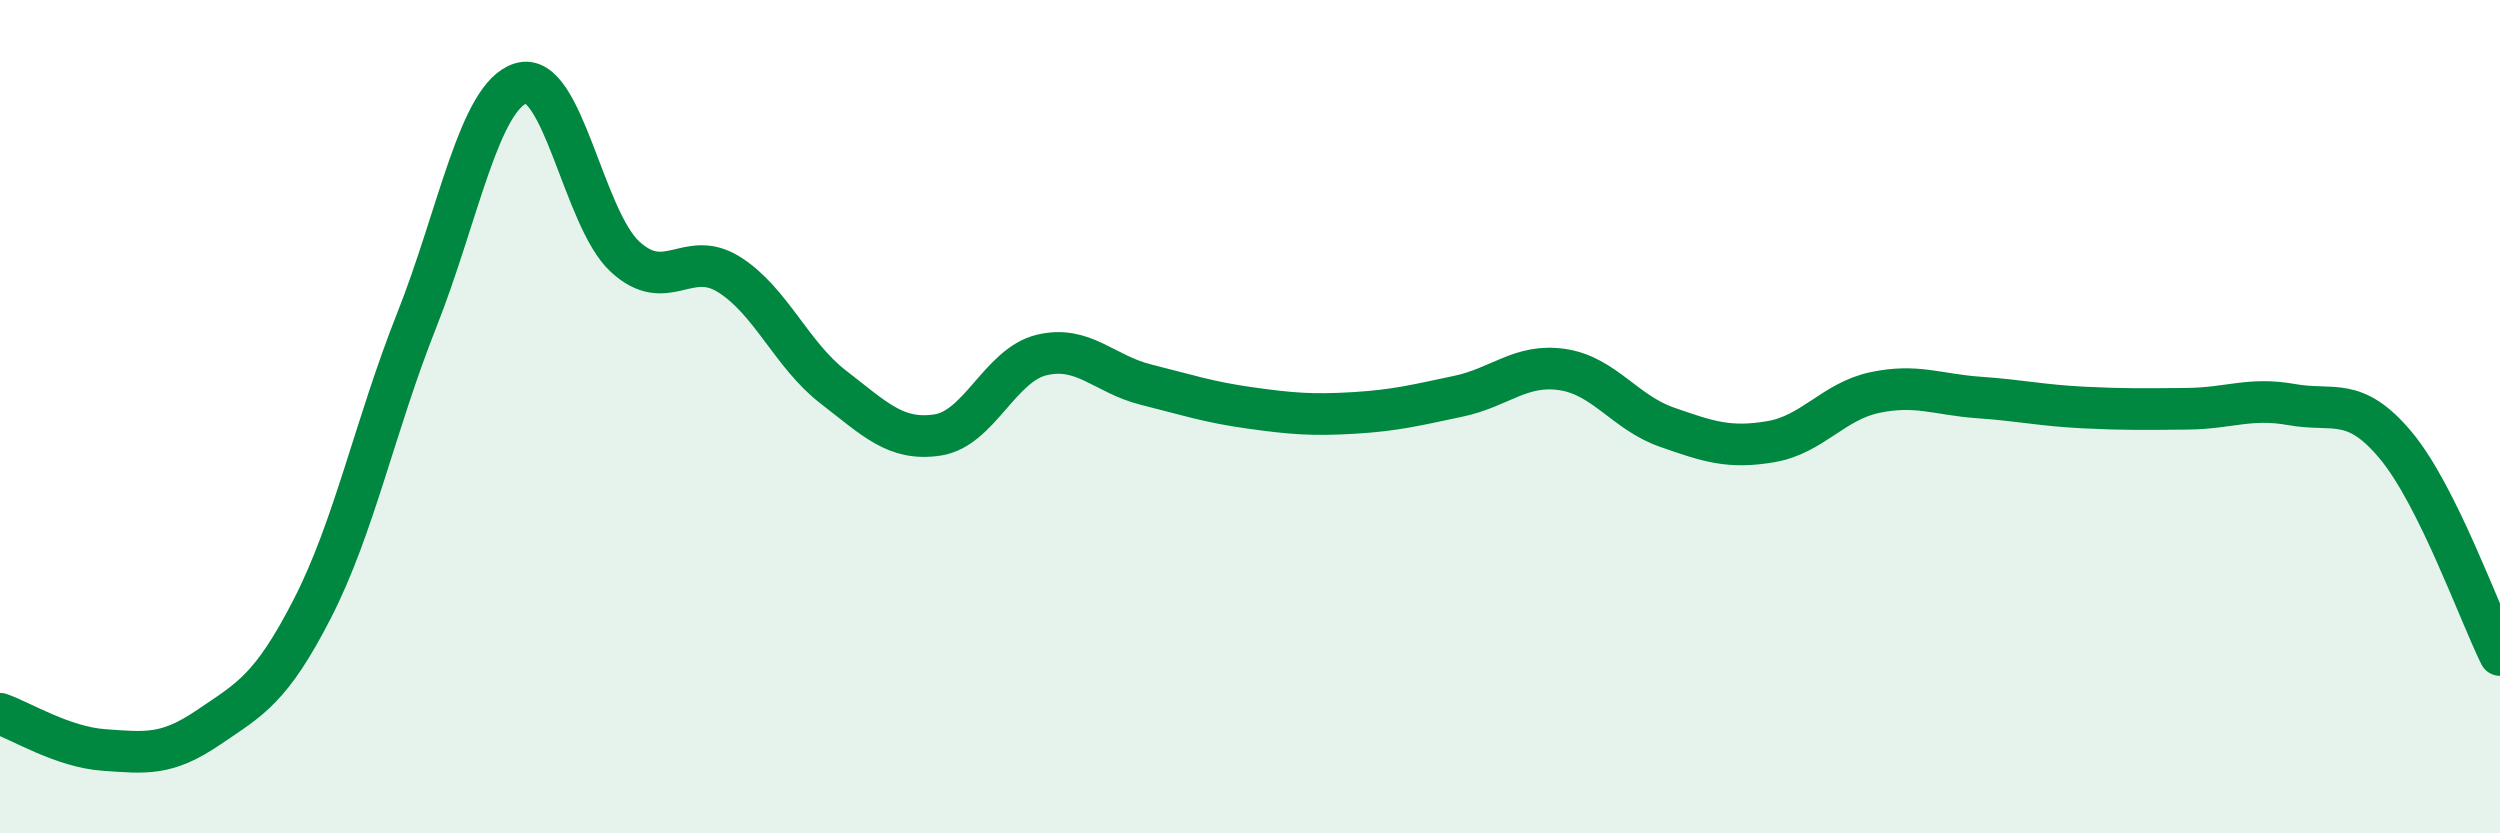
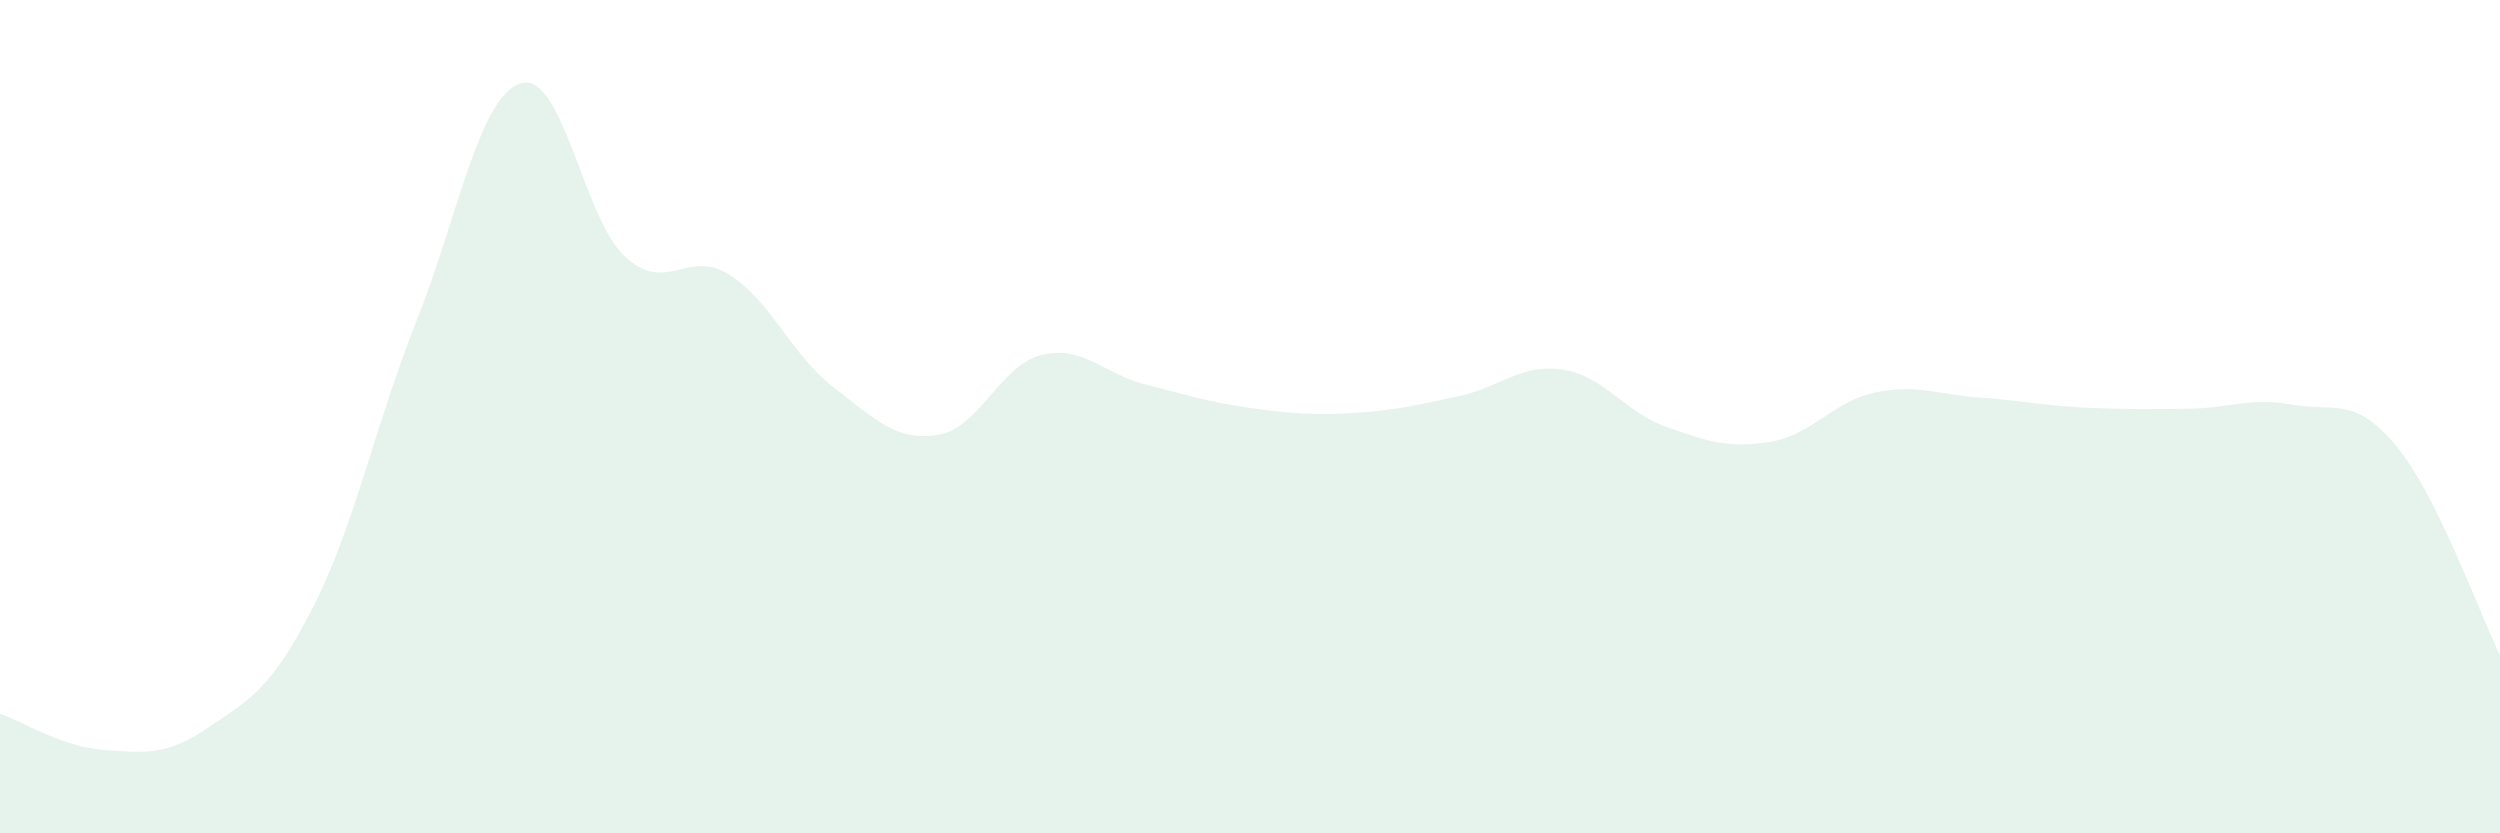
<svg xmlns="http://www.w3.org/2000/svg" width="60" height="20" viewBox="0 0 60 20">
  <path d="M 0,17.13 C 0.5,17.3 1.5,17.93 2.5,18 C 3.5,18.07 4,18.14 5,17.46 C 6,16.78 6.5,16.55 7.5,14.6 C 8.5,12.65 9,10.21 10,7.69 C 11,5.17 11.5,2.31 12.5,2 C 13.5,1.69 14,5.24 15,6.16 C 16,7.08 16.5,5.96 17.5,6.59 C 18.5,7.22 19,8.52 20,9.29 C 21,10.06 21.5,10.59 22.5,10.44 C 23.5,10.29 24,8.76 25,8.52 C 26,8.28 26.5,8.98 27.5,9.23 C 28.5,9.48 29,9.65 30,9.79 C 31,9.93 31.5,9.97 32.5,9.91 C 33.5,9.85 34,9.72 35,9.51 C 36,9.3 36.5,8.72 37.5,8.87 C 38.5,9.02 39,9.9 40,10.25 C 41,10.6 41.5,10.77 42.5,10.6 C 43.5,10.43 44,9.63 45,9.42 C 46,9.21 46.5,9.47 47.5,9.54 C 48.5,9.61 49,9.73 50,9.78 C 51,9.83 51.5,9.82 52.5,9.81 C 53.5,9.8 54,9.53 55,9.71 C 56,9.89 56.5,9.49 57.5,10.69 C 58.5,11.89 59.5,14.71 60,15.72L60 20L0 20Z" fill="#008740" opacity="0.1" stroke-linecap="round" stroke-linejoin="round" />
-   <path d="M 0,17.13 C 0.5,17.3 1.5,17.93 2.5,18 C 3.5,18.07 4,18.14 5,17.46 C 6,16.78 6.5,16.55 7.5,14.6 C 8.5,12.65 9,10.21 10,7.69 C 11,5.17 11.5,2.31 12.5,2 C 13.5,1.69 14,5.24 15,6.16 C 16,7.08 16.5,5.96 17.5,6.59 C 18.5,7.22 19,8.52 20,9.29 C 21,10.06 21.5,10.59 22.5,10.44 C 23.5,10.29 24,8.76 25,8.52 C 26,8.28 26.5,8.98 27.5,9.23 C 28.5,9.48 29,9.65 30,9.79 C 31,9.93 31.5,9.97 32.5,9.91 C 33.5,9.85 34,9.72 35,9.51 C 36,9.3 36.5,8.72 37.5,8.87 C 38.5,9.02 39,9.9 40,10.25 C 41,10.6 41.5,10.77 42.5,10.6 C 43.5,10.43 44,9.63 45,9.42 C 46,9.21 46.5,9.47 47.5,9.54 C 48.5,9.61 49,9.73 50,9.78 C 51,9.83 51.5,9.82 52.5,9.81 C 53.5,9.8 54,9.53 55,9.71 C 56,9.89 56.5,9.49 57.5,10.69 C 58.5,11.89 59.5,14.71 60,15.72" stroke="#008740" stroke-width="1" fill="none" stroke-linecap="round" stroke-linejoin="round" />
</svg>